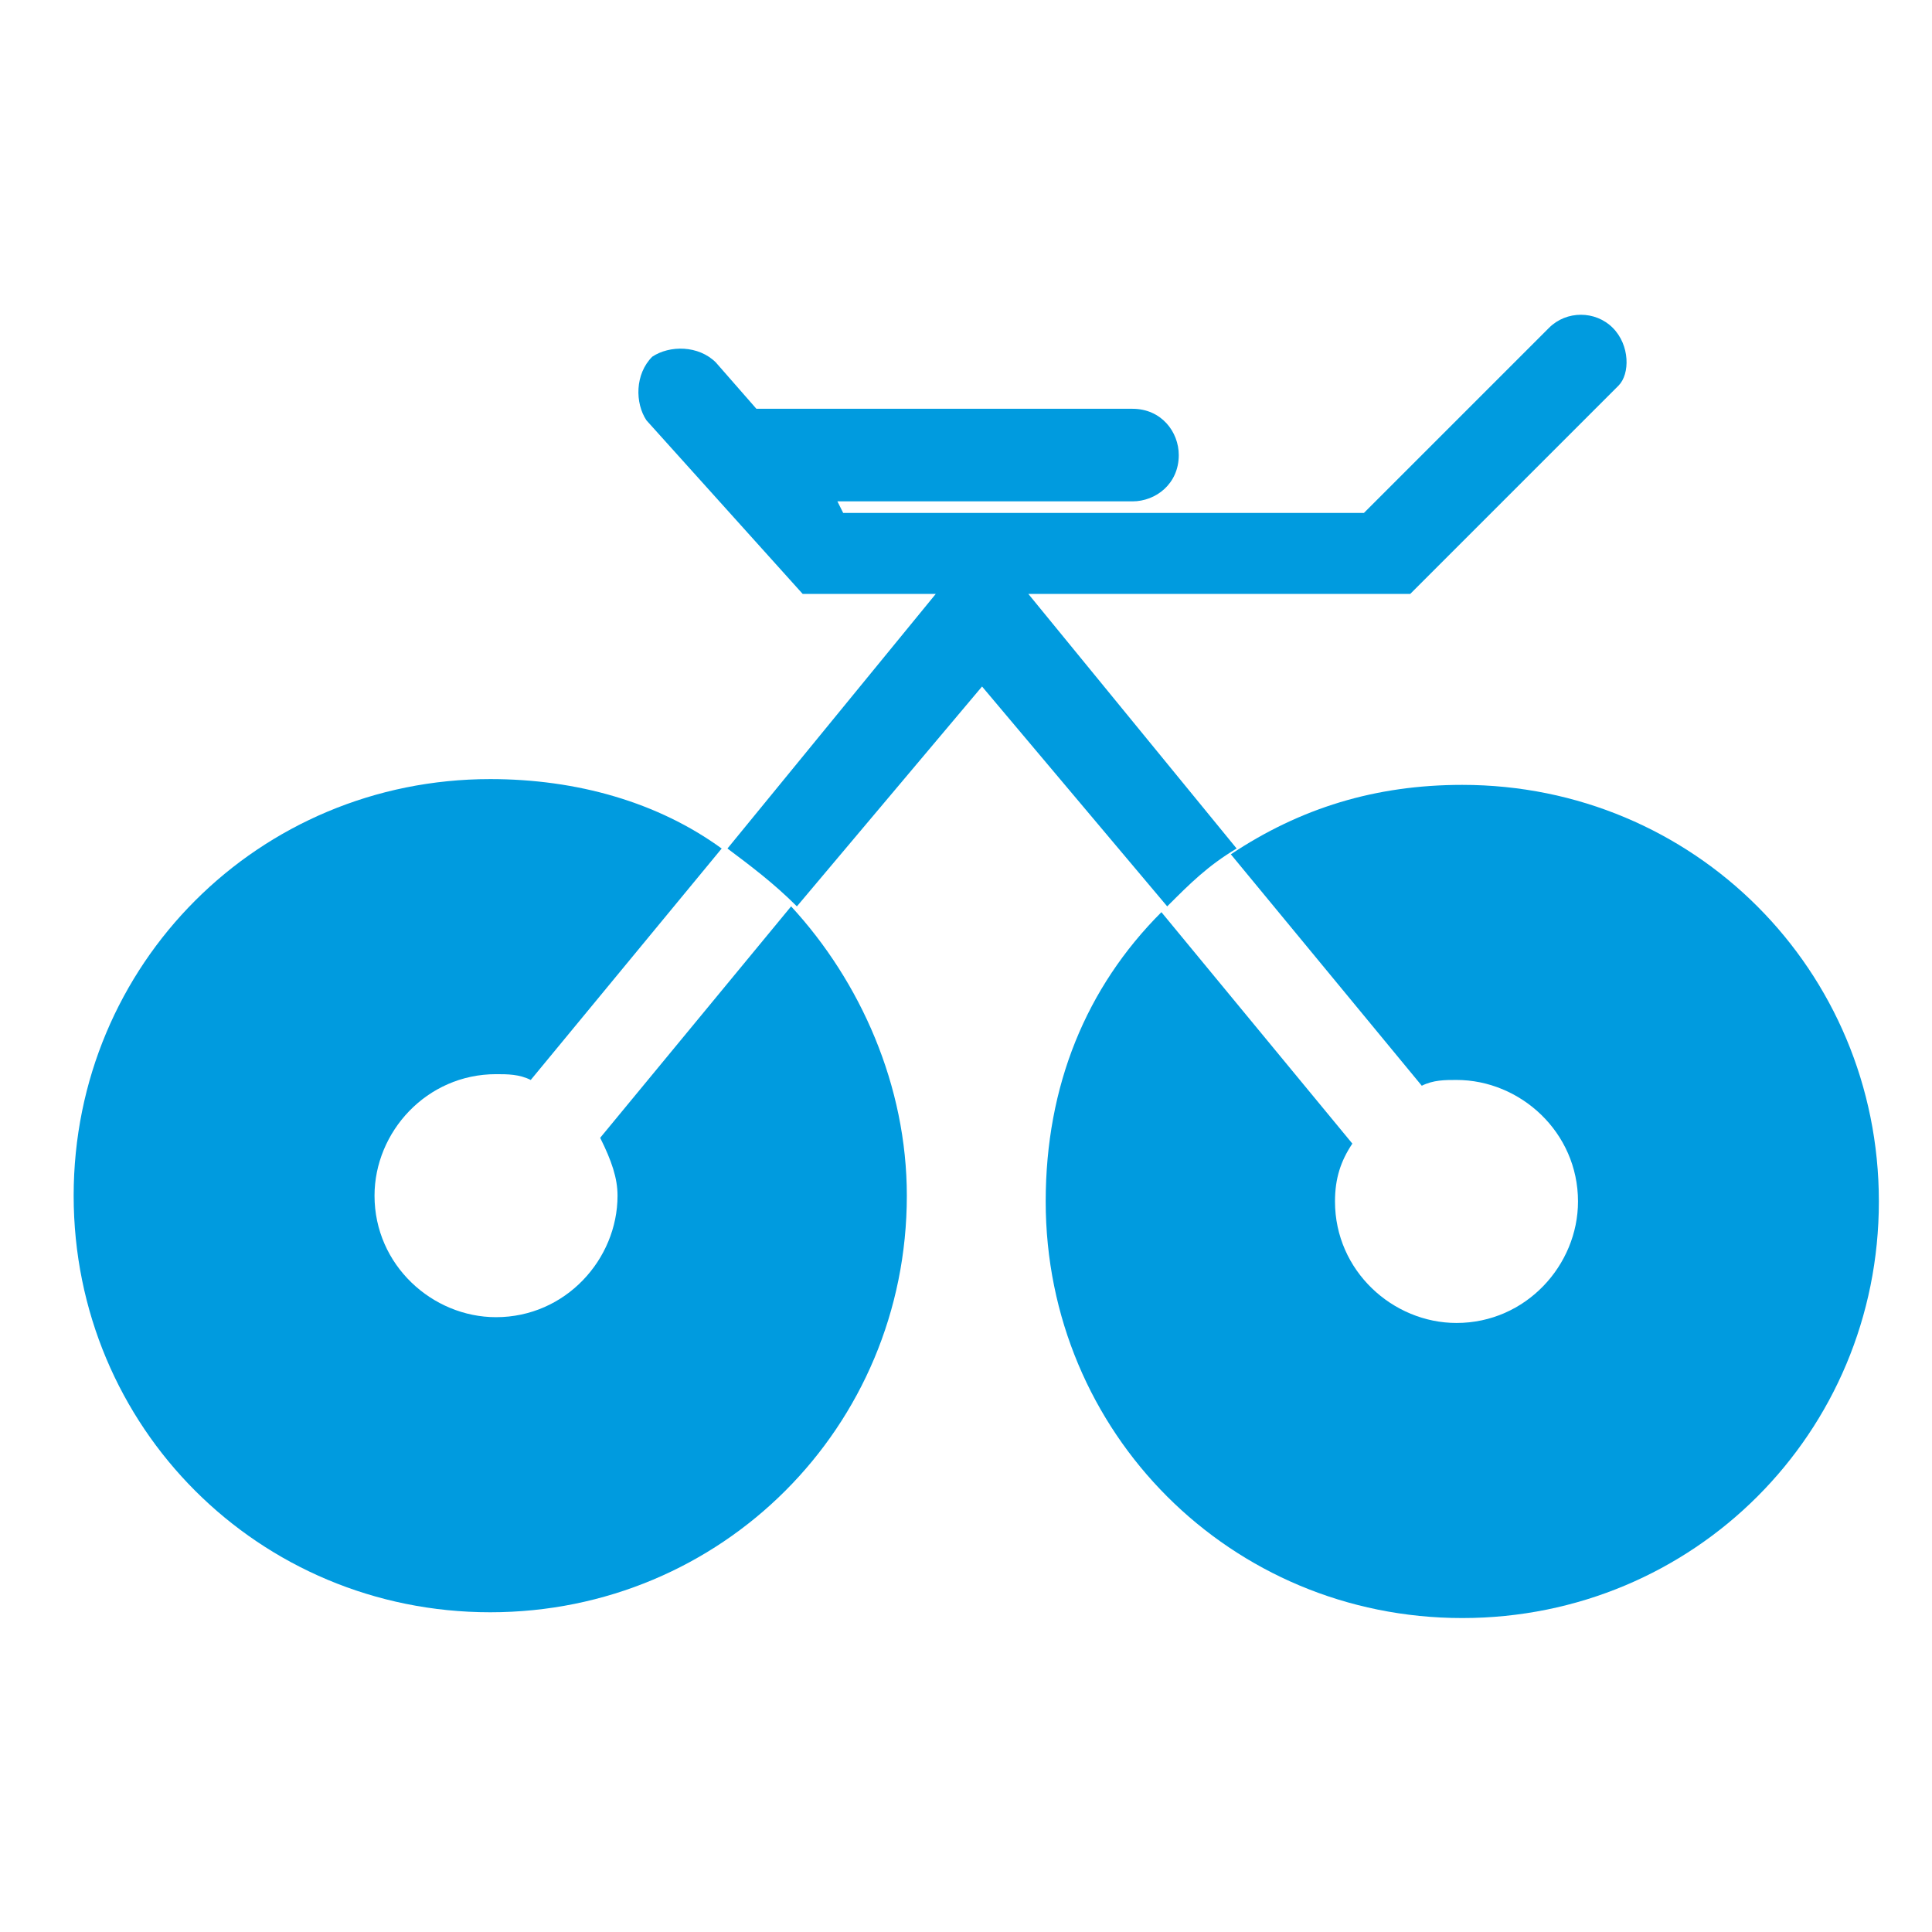
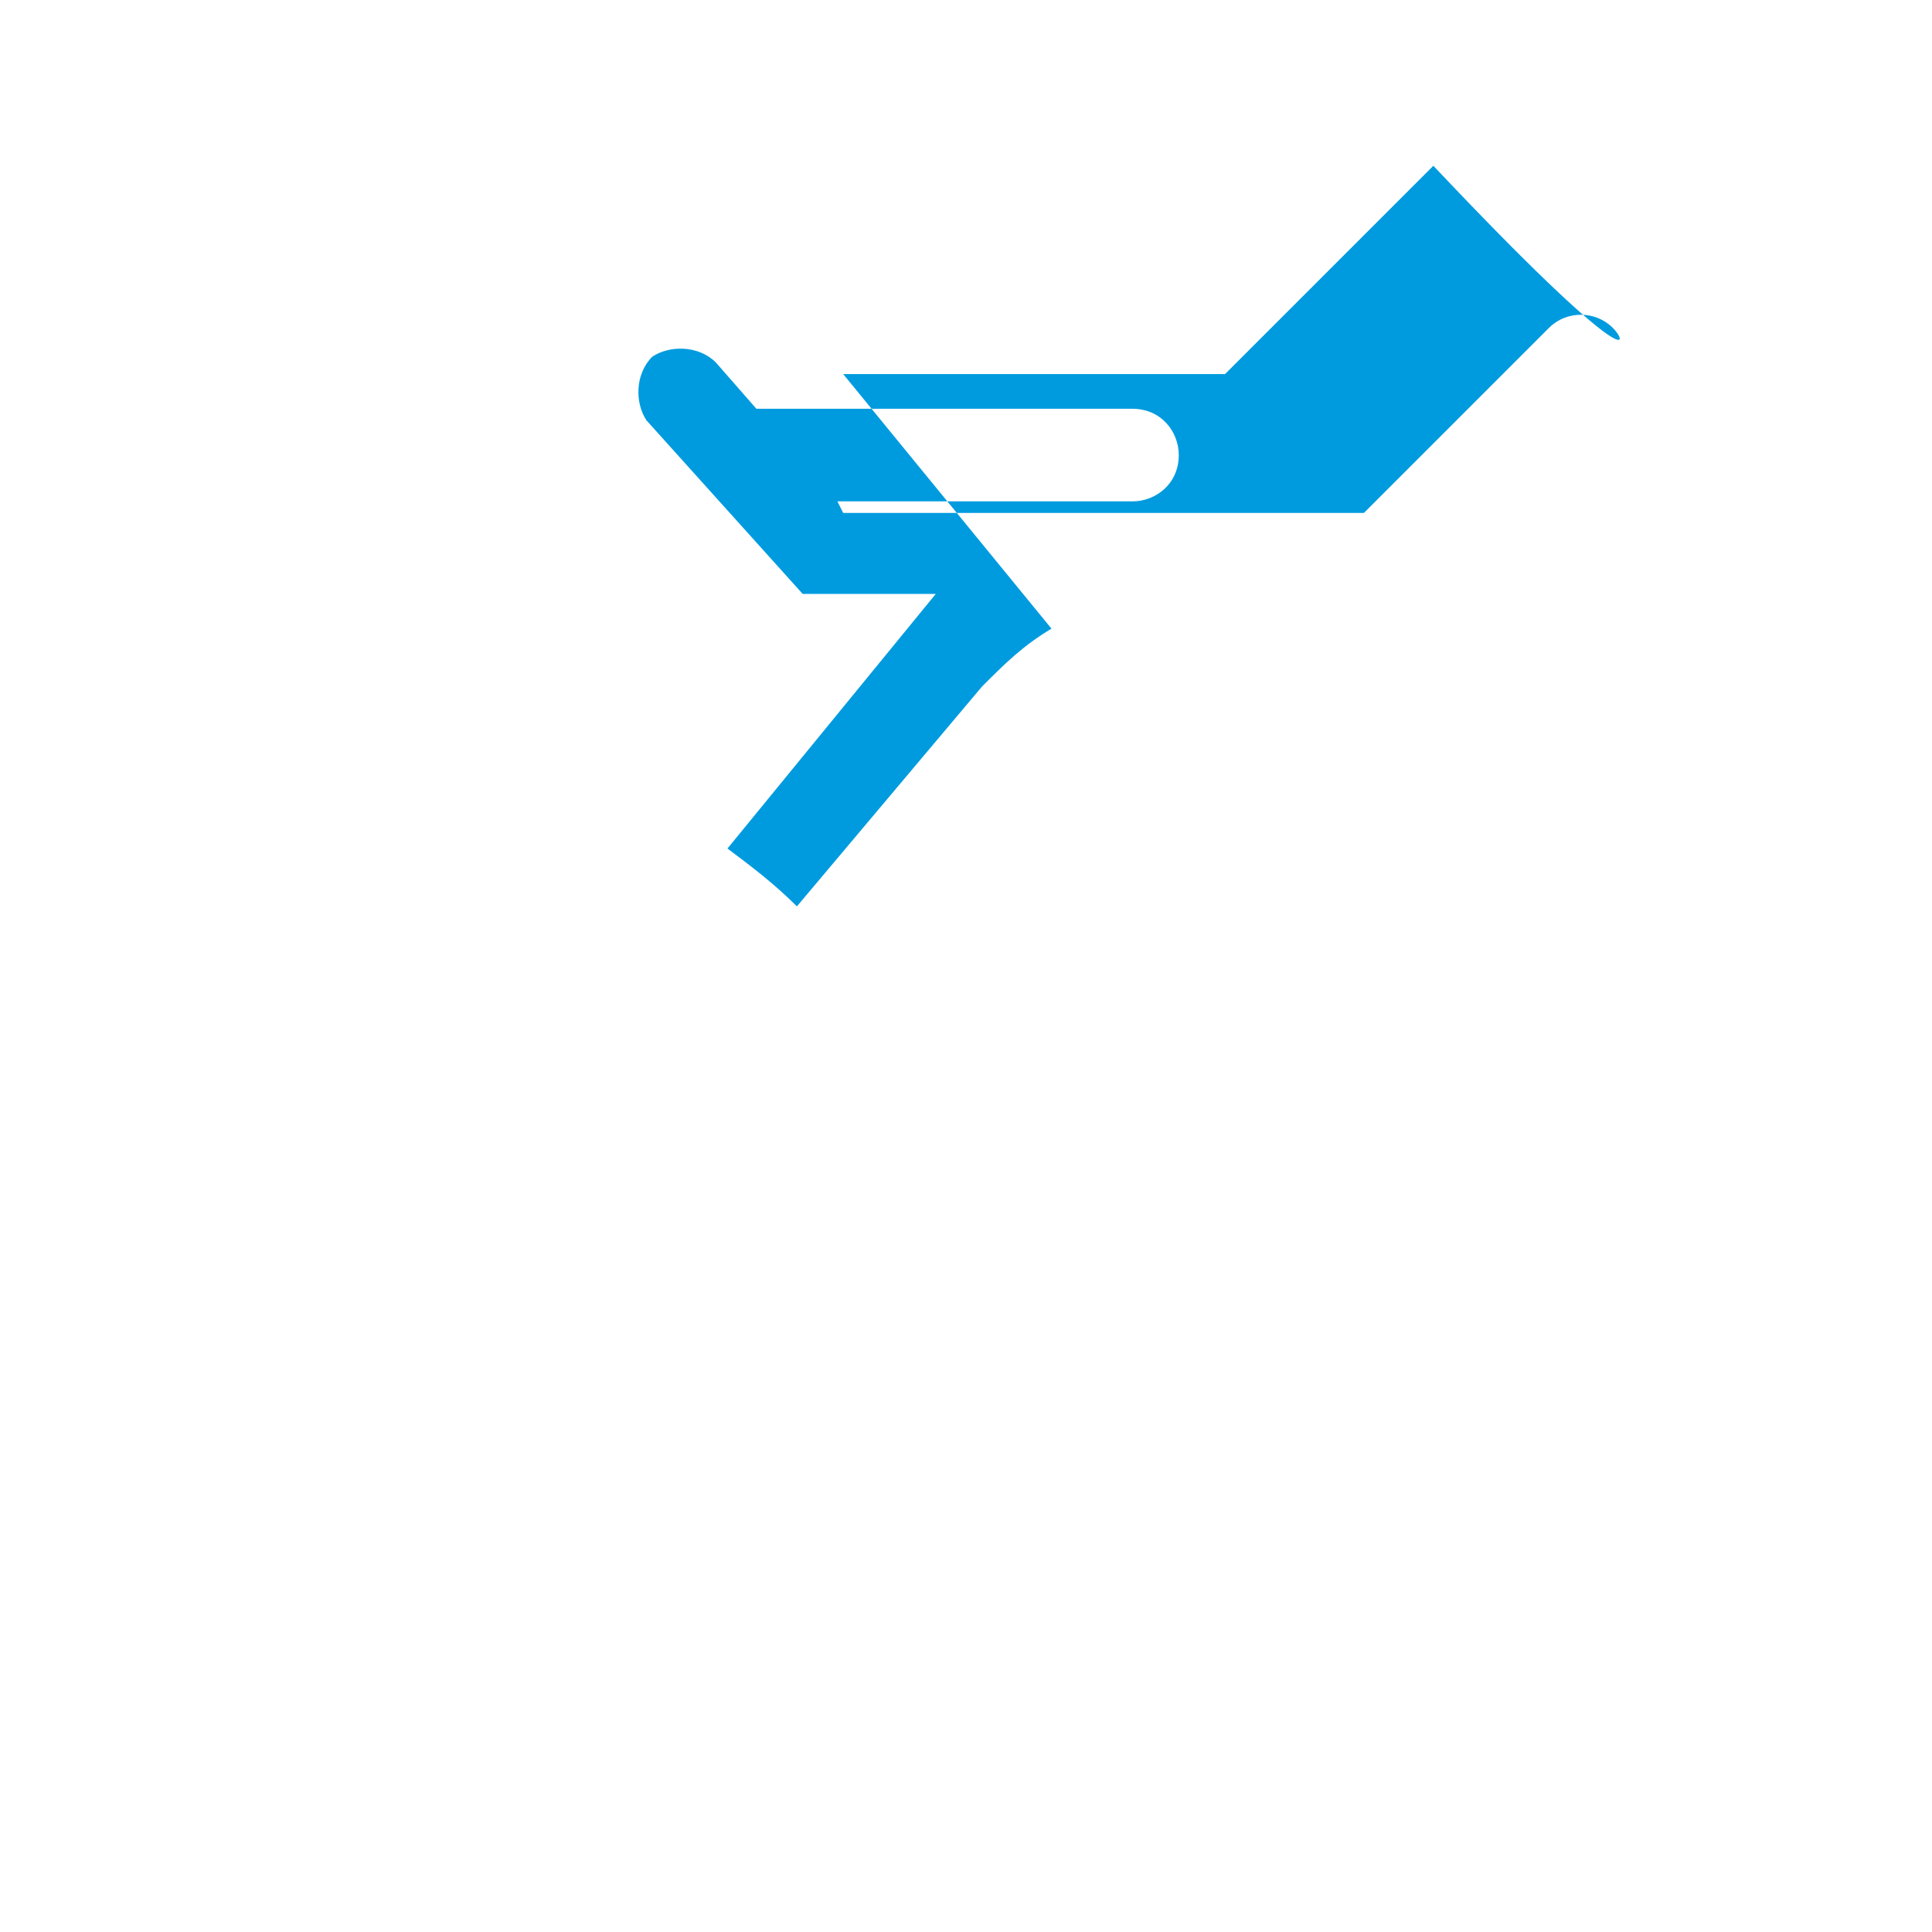
<svg xmlns="http://www.w3.org/2000/svg" id="Layer_1" x="0px" y="0px" width="800px" height="800px" viewBox="0 0 800 800" xml:space="preserve">
  <g id="Layer_3">
    <g>
-       <path fill="#009BDF" d="M605.5,325c-35.938,0-67.083,9.583-95.833,28.75l79.063,95.833c4.792-2.396,9.583-2.396,14.375-2.396 c26.354,0,50.313,21.563,50.313,50.313c0,26.354-21.563,50.313-50.313,50.313c-26.354,0-50.313-21.563-50.313-50.313 c0-9.583,2.396-16.771,7.187-23.958l-79.062-95.833C449.771,408.854,433,449.583,433,497.5c0,95.833,76.667,172.5,172.5,172.5 S778,593.333,778,497.5S701.333,325,605.5,325z" />
-       <path fill="#009BDF" d="M255.708,495.104c0,26.354-21.563,50.313-50.313,50.313c-26.354,0-50.313-21.563-50.313-50.313 c0-26.354,21.563-50.313,50.313-50.313c4.792,0,9.583,0,14.375,2.396l79.063-95.833c-26.354-19.167-59.896-28.75-95.833-28.75 c-95.833,0-172.5,76.667-172.5,172.5s76.667,172.5,172.5,172.5s172.5-76.667,172.5-172.5c0-45.521-19.167-88.646-47.917-119.792 l-79.063,95.833C253.313,480.729,255.708,487.917,255.708,495.104z" />
-       <path fill="#009BDF" d="M667.792,135.729c-7.188-7.188-19.167-7.188-26.354,0l-76.667,76.667H349.146l-2.396-4.792h122.188 c9.583,0,19.167-7.188,19.167-19.167c0-9.583-7.188-19.167-19.167-19.167h-155.73l-16.771-19.167 c-7.188-7.188-19.167-7.188-26.354-2.396c-7.188,7.188-7.188,19.167-2.396,26.354l64.688,71.875h55.104l-86.25,105.417 c9.583,7.188,19.167,14.375,28.75,23.958l76.667-91.042l76.667,91.042c9.583-9.583,16.771-16.771,28.75-23.958l-86.25-105.417 h158.125l86.25-86.25C674.979,154.896,674.979,142.917,667.792,135.729z" />
+       <path fill="#009BDF" d="M667.792,135.729c-7.188-7.188-19.167-7.188-26.354,0l-76.667,76.667H349.146l-2.396-4.792h122.188 c9.583,0,19.167-7.188,19.167-19.167c0-9.583-7.188-19.167-19.167-19.167h-155.73l-16.771-19.167 c-7.188-7.188-19.167-7.188-26.354-2.396c-7.188,7.188-7.188,19.167-2.396,26.354l64.688,71.875h55.104l-86.25,105.417 c9.583,7.188,19.167,14.375,28.75,23.958l76.667-91.042c9.583-9.583,16.771-16.771,28.75-23.958l-86.25-105.417 h158.125l86.25-86.25C674.979,154.896,674.979,142.917,667.792,135.729z" />
    </g>
  </g>
</svg>